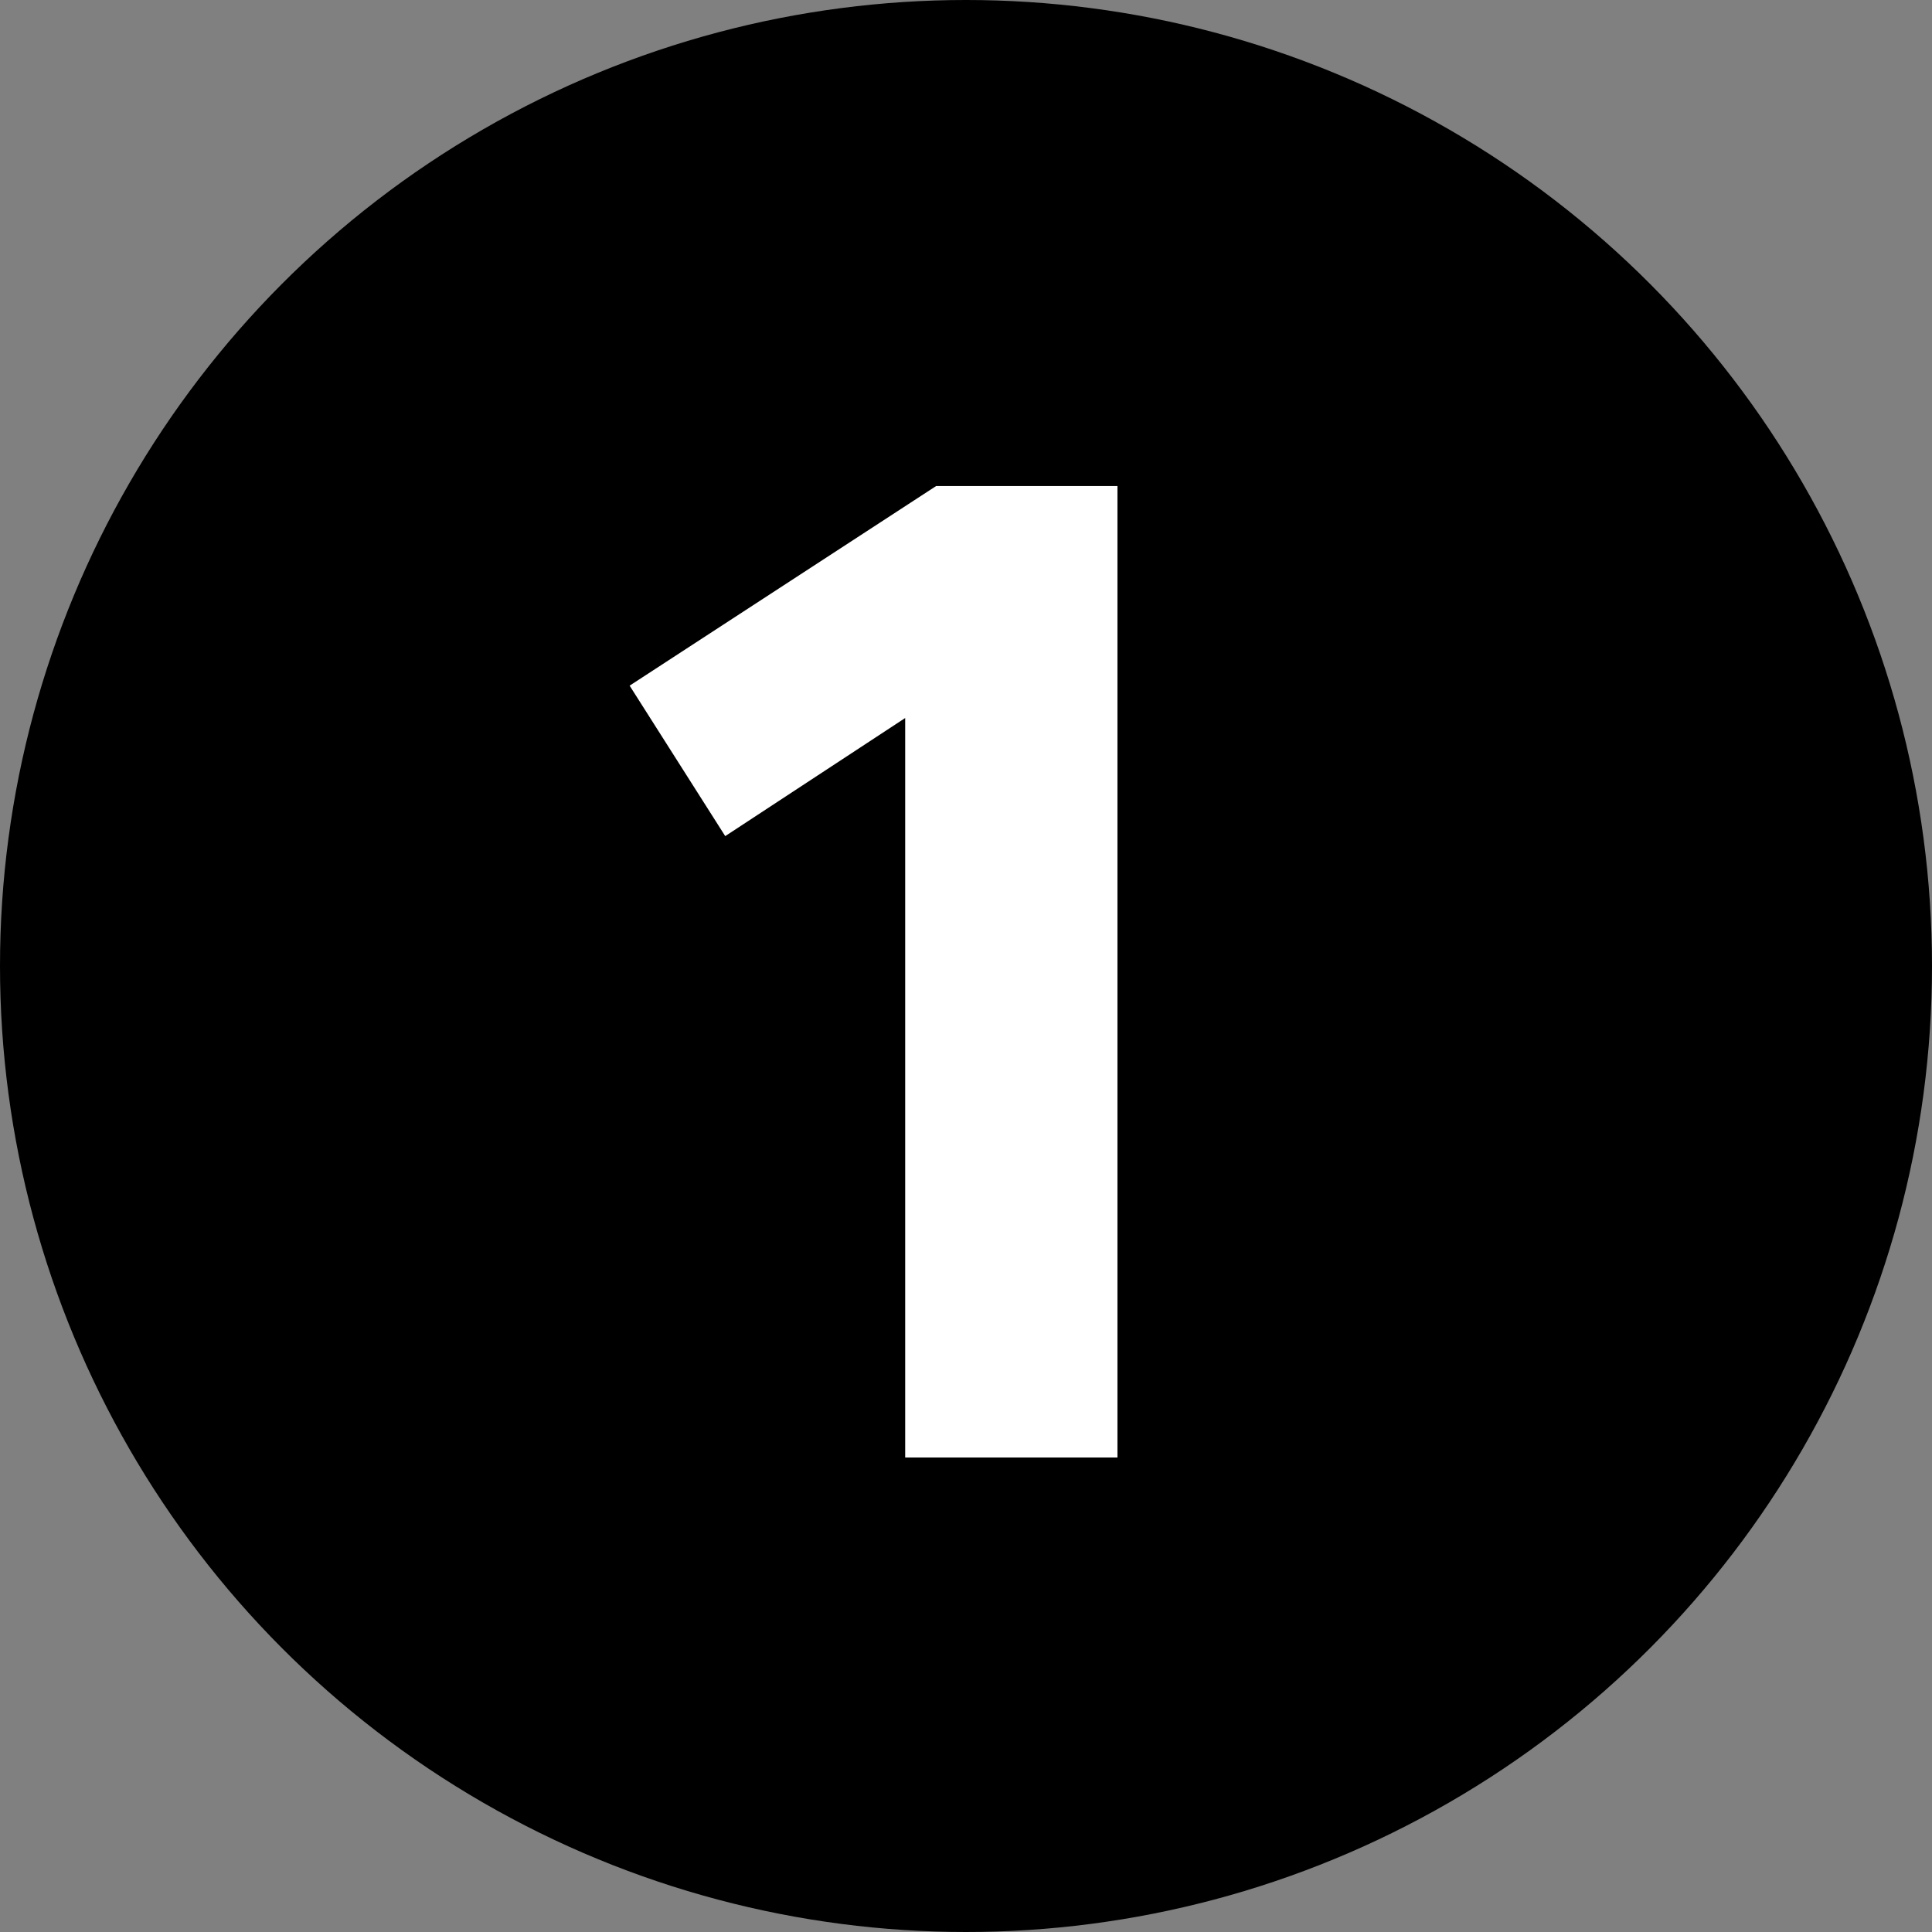
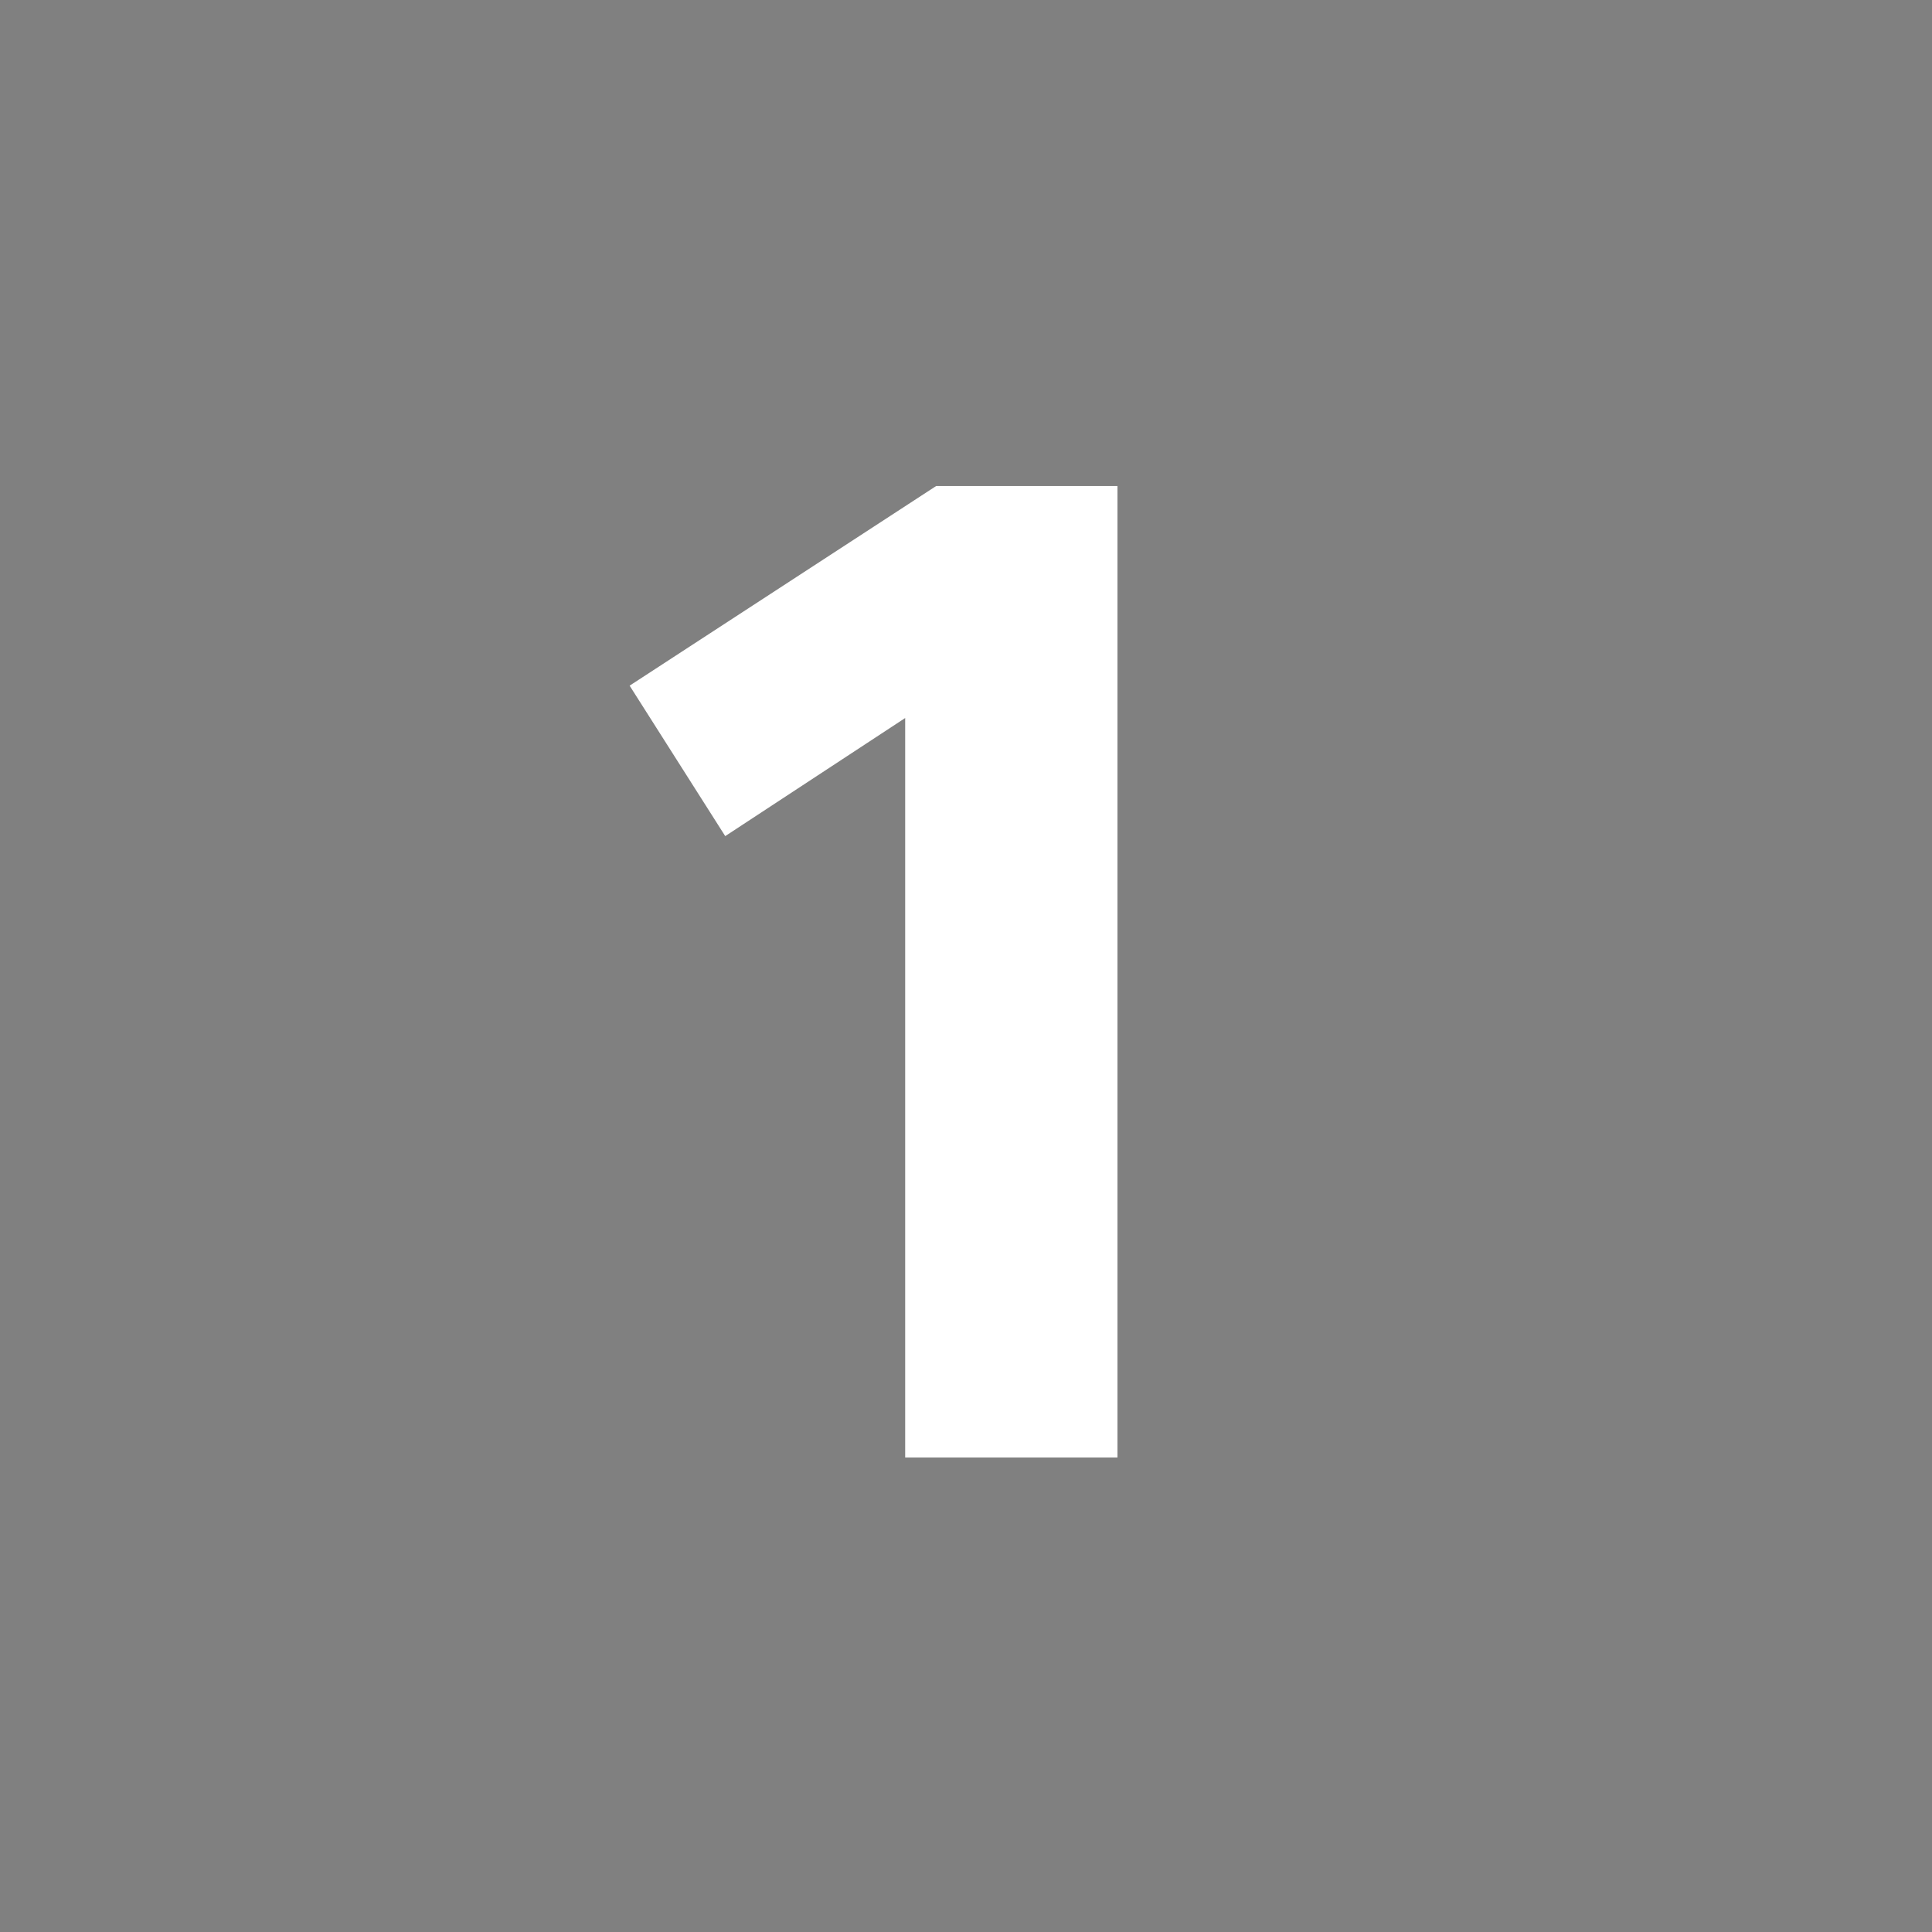
<svg xmlns="http://www.w3.org/2000/svg" width="48" height="48" viewBox="0 0 48 48" fill="none">
  <rect x="0" y="0" width="48" height="48" fill="#808080" stroke="none" />
-   <circle cx="24" cy="24" r="24" fill="black" />
  <path d="M22.489 17.839L18.018 20.773L15.643 17.035L23.257 12.076H27.763V36.211H22.489V17.839Z" fill="white" />
</svg>